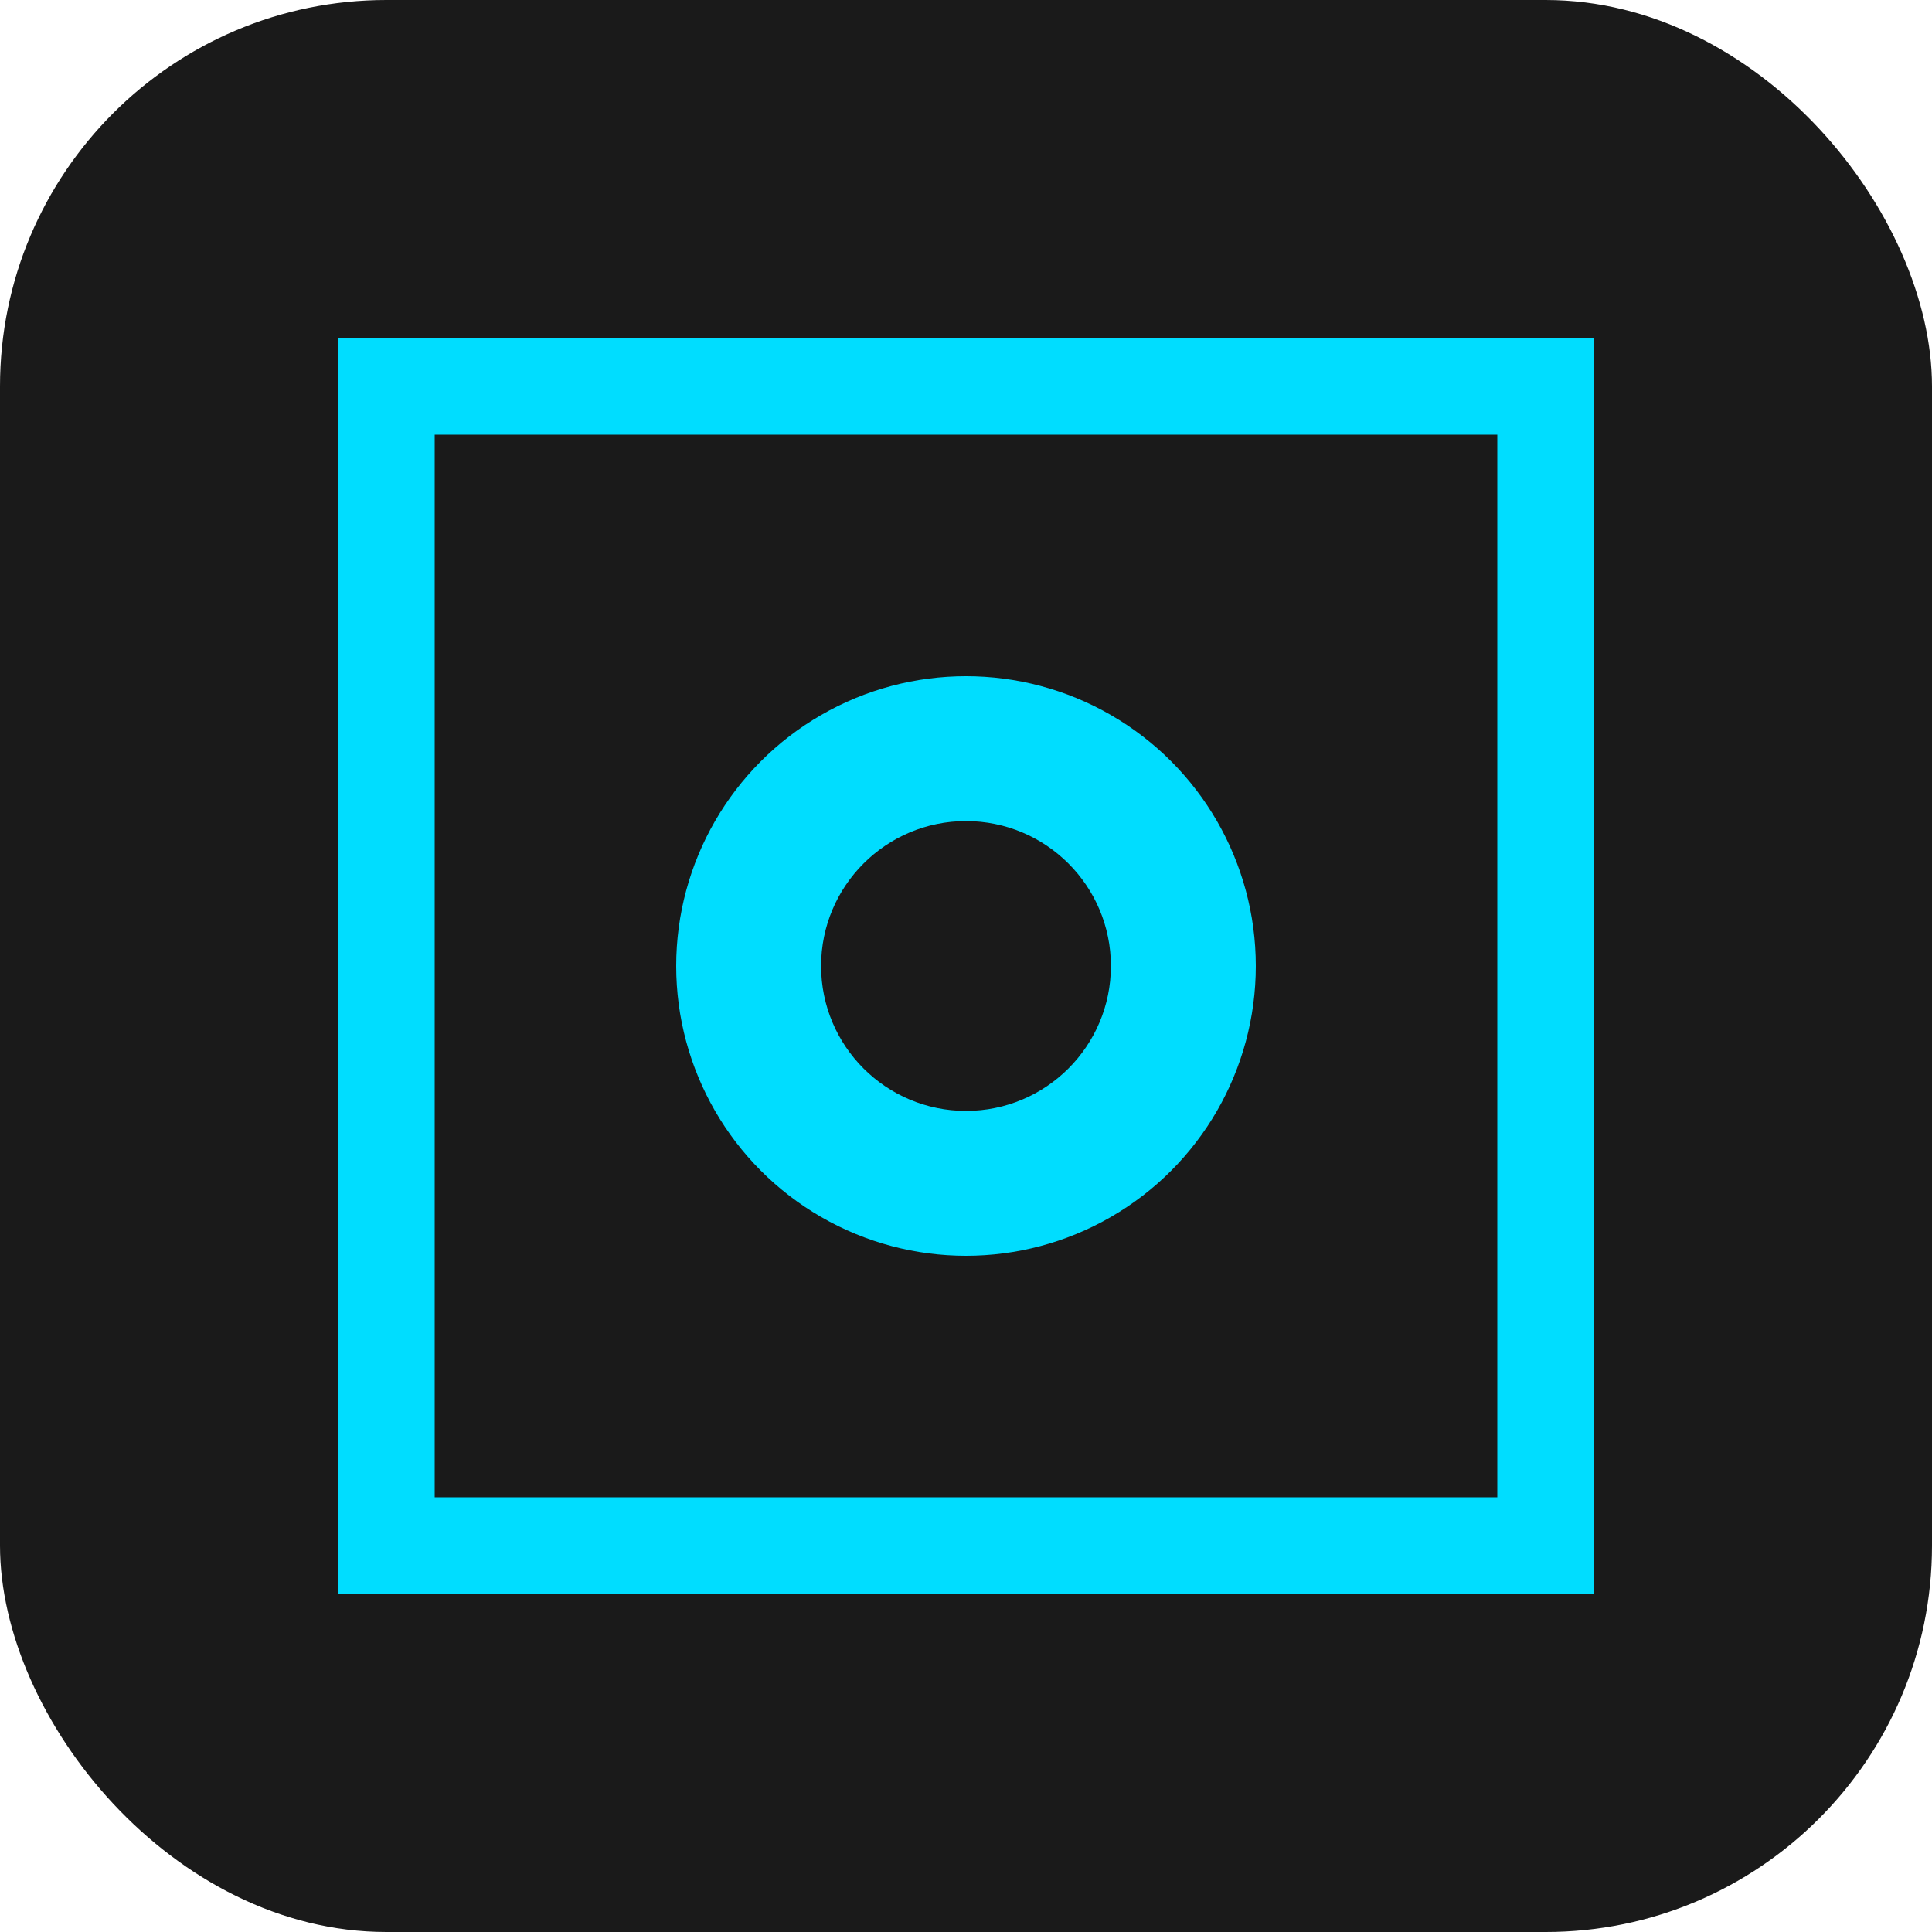
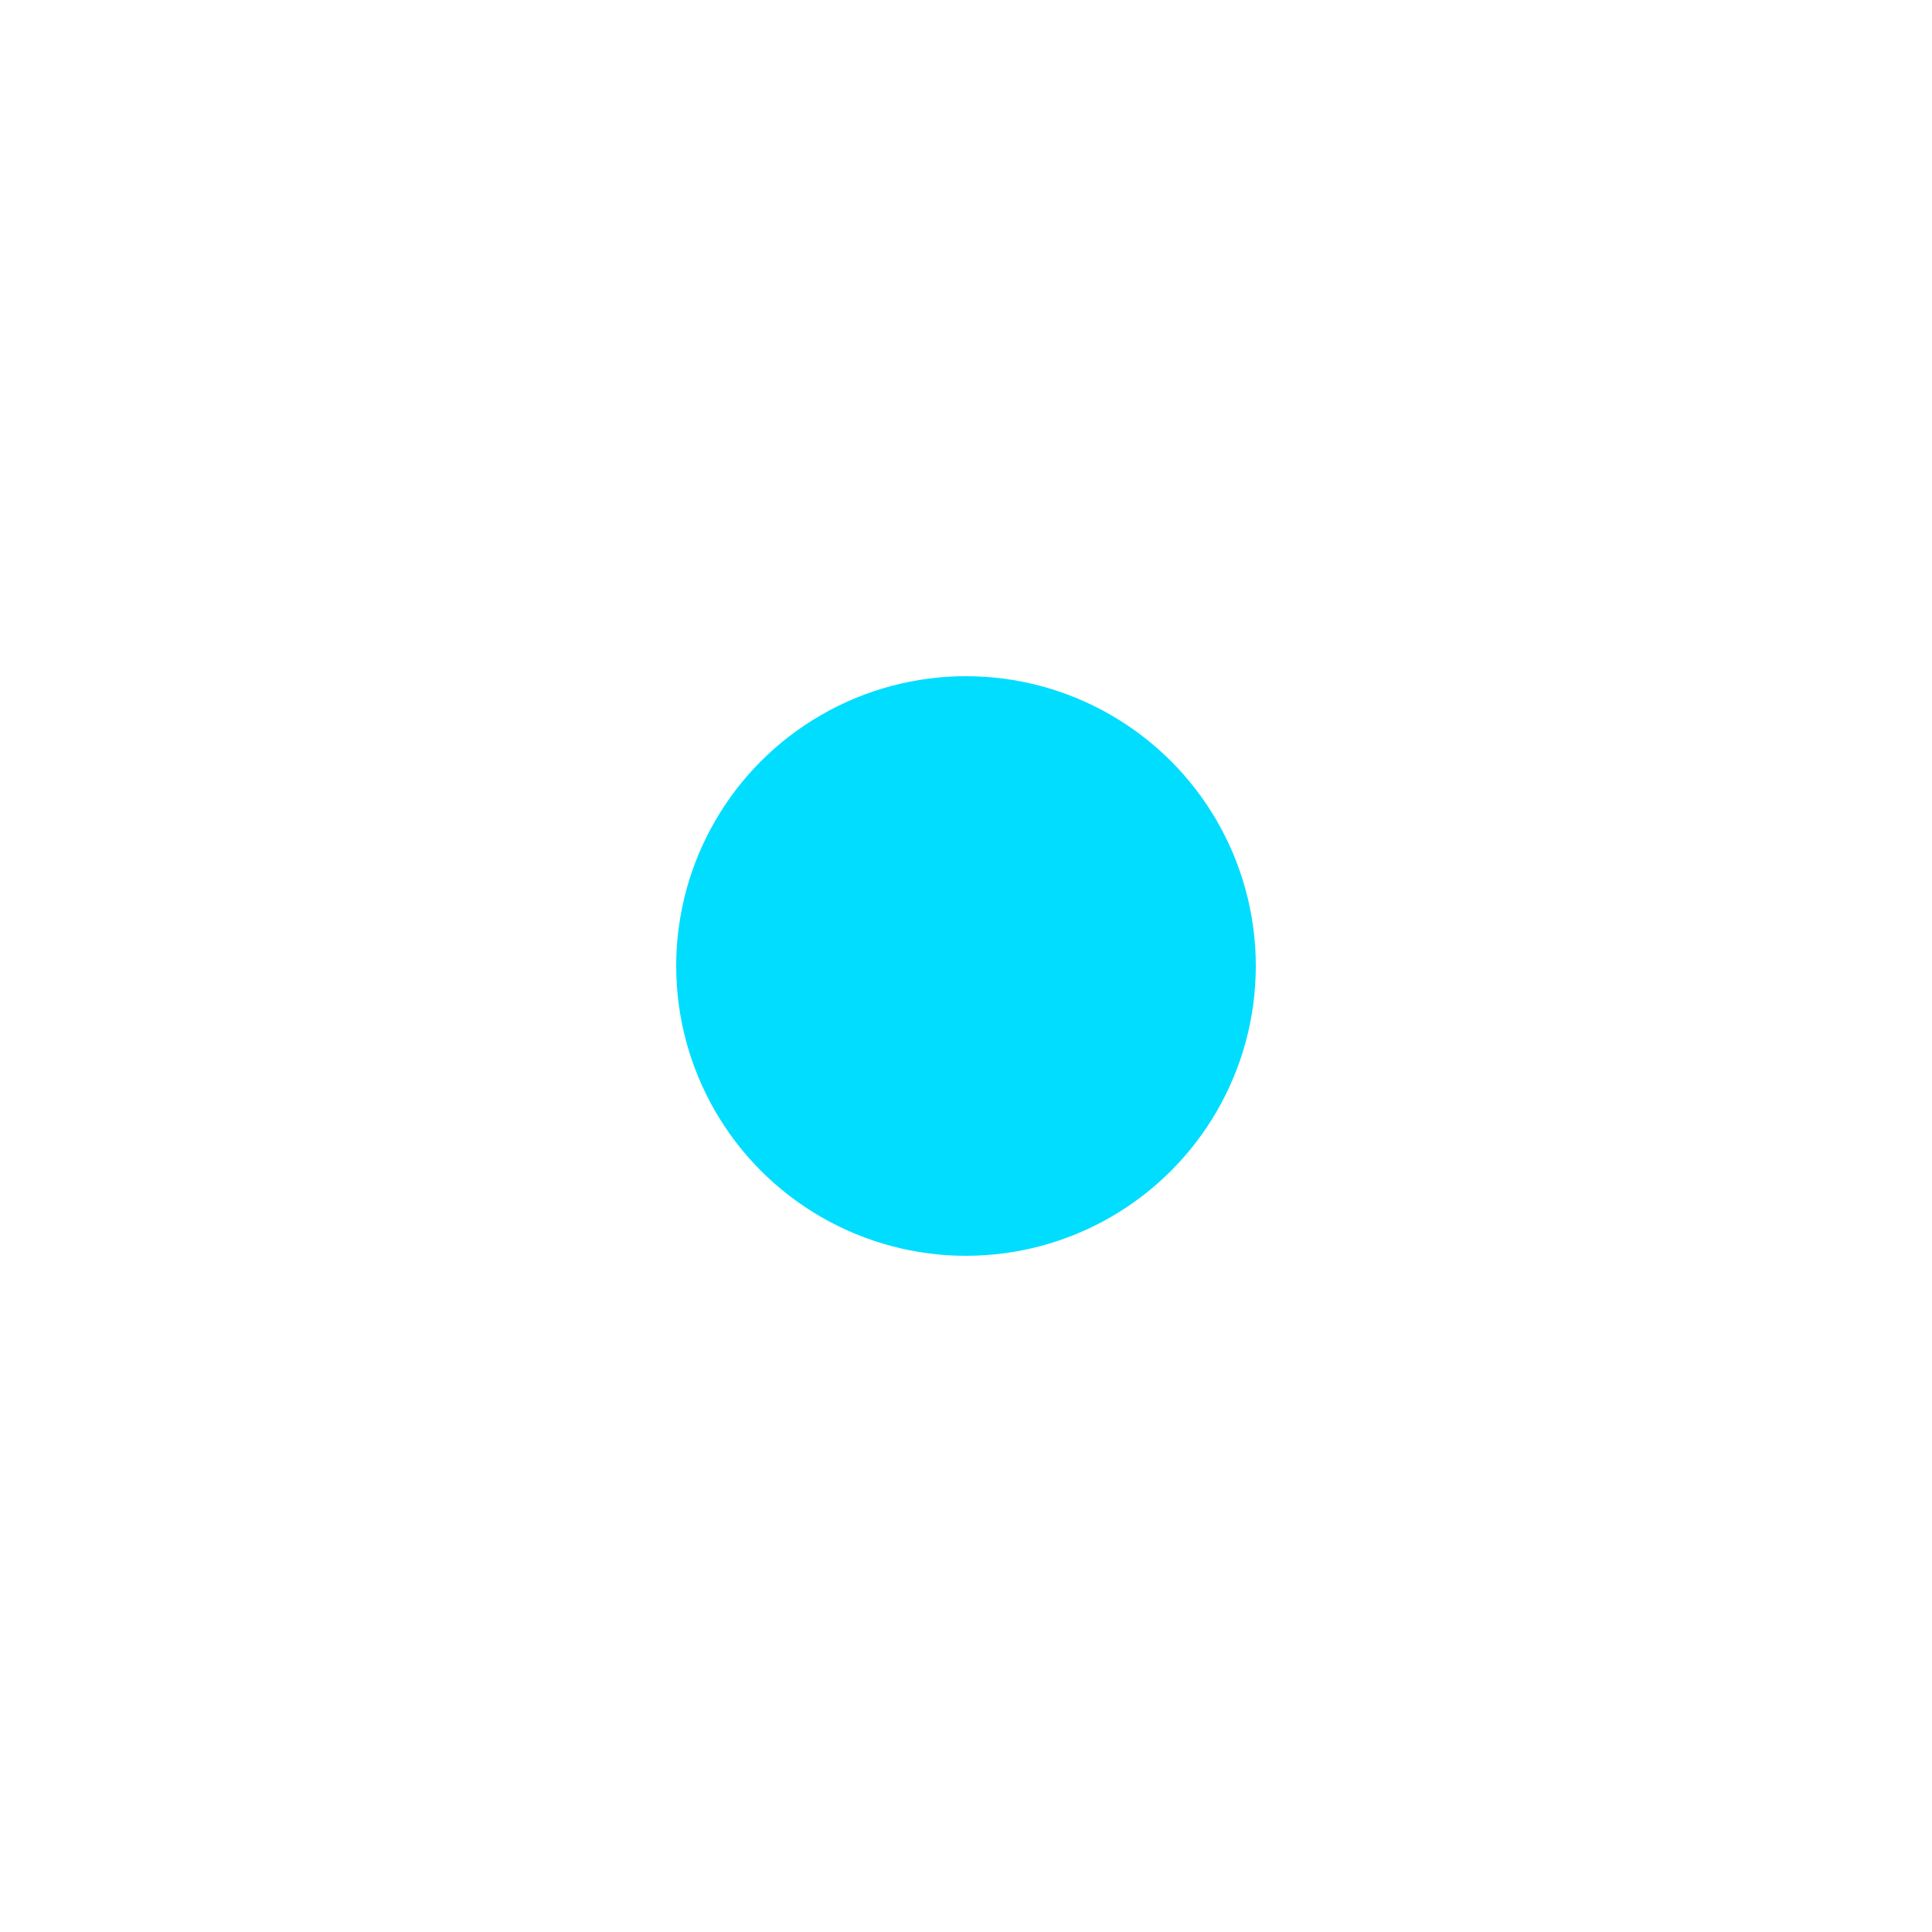
<svg xmlns="http://www.w3.org/2000/svg" viewBox="0 0 40 40" fill="none">
-   <rect width="40" height="40" rx="8" fill="#1a1a1a" />
-   <rect x="8" y="8" width="24" height="24" stroke="#00ddff" stroke-width="2" fill="none" />
  <circle cx="20" cy="20" r="6" fill="#00ddff" />
-   <circle cx="20" cy="20" r="3" fill="#1a1a1a" />
</svg>